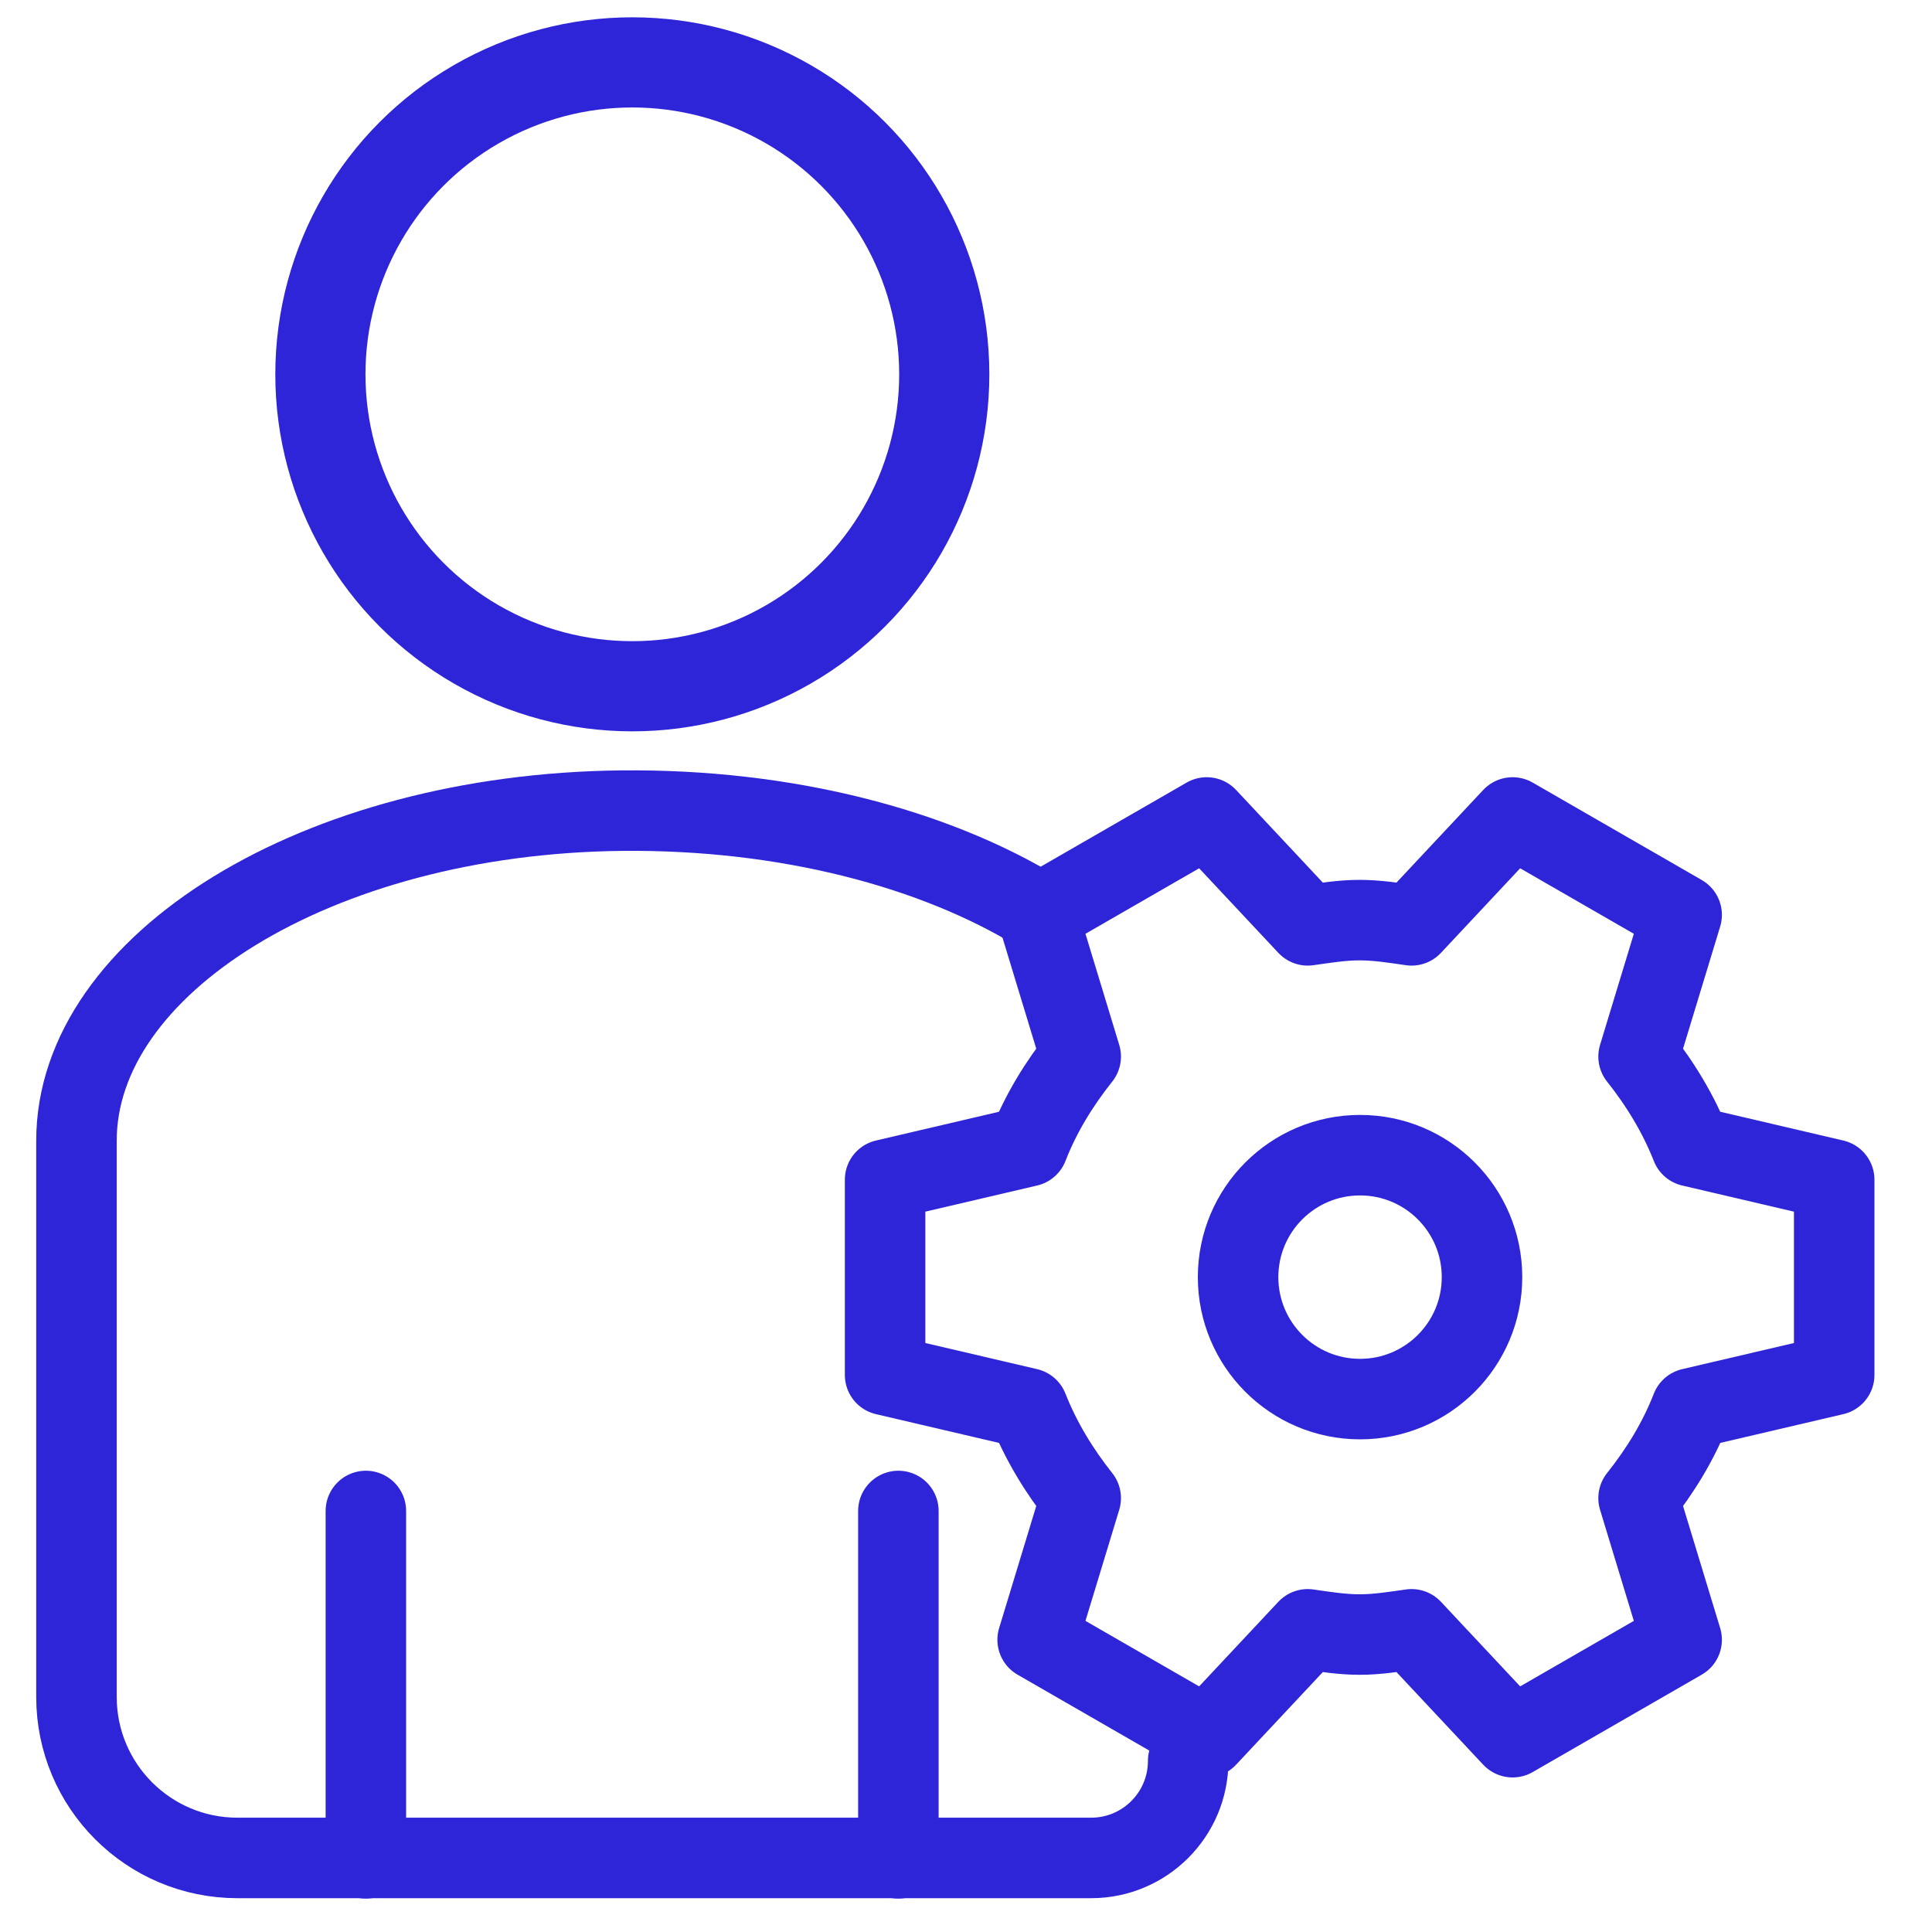
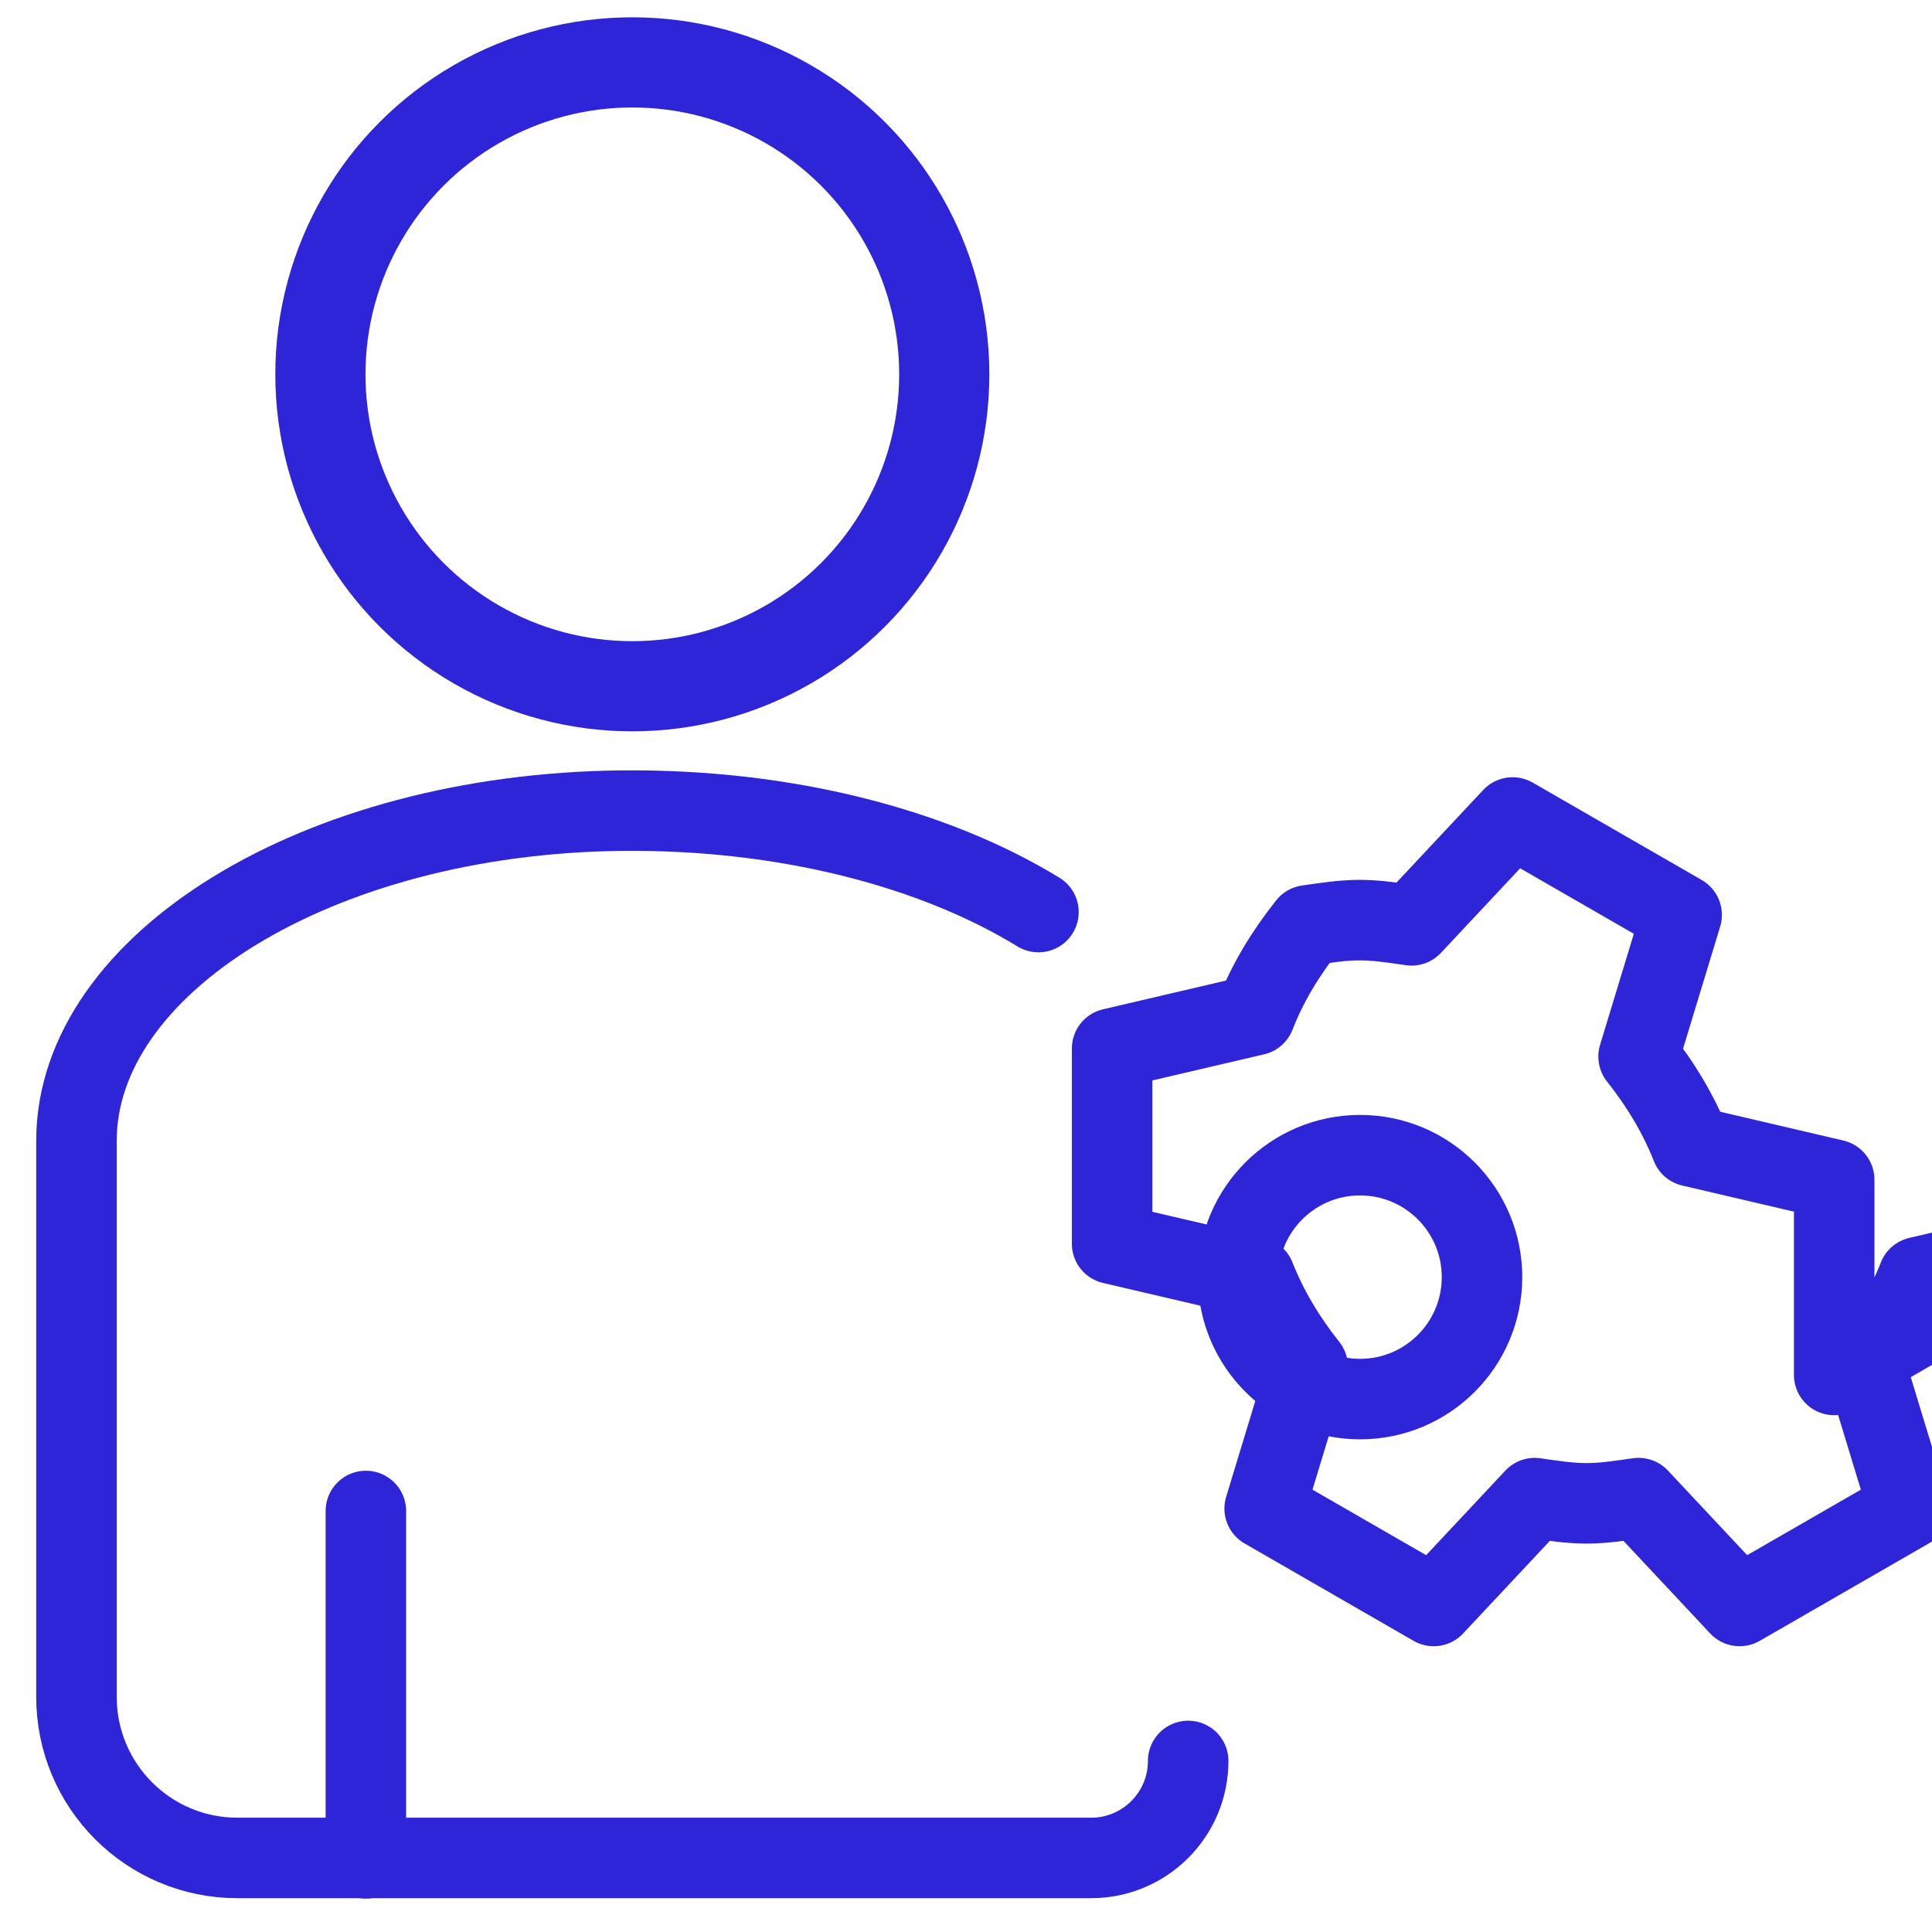
<svg xmlns="http://www.w3.org/2000/svg" id="Layer_2" data-name="Layer 2" viewBox="0 0 48 48">
  <defs>
    <style>
      .cls-1 {
        stroke-width: 2.24px;
      }

      .cls-1, .cls-2 {
        fill: none;
        stroke: #2e24d8;
        stroke-linecap: round;
        stroke-linejoin: round;
      }

      .cls-2 {
        stroke-width: 2px;
      }
    </style>
  </defs>
  <circle class="cls-1" cx="15.71" cy="9.3" r="7.75" />
  <path class="cls-2" d="M25.8,22.66c-2.58-1.58-6.26-2.56-10.35-2.52-7.6.08-13.55,3.83-13.55,8.2v.95s0,12.87,0,12.87c0,2.21,1.79,4,4,4h21.21c1.33,0,2.41-1.08,2.41-2.41h0" />
  <line class="cls-2" x1="9.09" y1="46.17" x2="9.09" y2="37.54" />
-   <line class="cls-2" x1="22.32" y1="46.17" x2="22.32" y2="37.54" />
  <g>
-     <path class="cls-2" d="M45.57,34.16v-4.85l-3.55-.83c-.32-.81-.77-1.55-1.31-2.23l1.07-3.52-4.2-2.42-2.51,2.68c-.42-.06-.85-.13-1.29-.13s-.86.07-1.29.13l-2.51-2.68-4.2,2.42,1.07,3.52c-.54.68-.99,1.41-1.31,2.23l-3.55.83v4.85l3.55.83c.32.81.77,1.55,1.31,2.23l-1.07,3.52,4.2,2.42,2.51-2.68c.42.06.85.13,1.29.13s.86-.07,1.29-.13l2.51,2.68,4.2-2.42-1.07-3.52c.54-.68.99-1.41,1.31-2.23l3.55-.83Z" />
+     <path class="cls-2" d="M45.57,34.16v-4.85l-3.55-.83c-.32-.81-.77-1.55-1.31-2.23l1.07-3.52-4.2-2.42-2.51,2.68c-.42-.06-.85-.13-1.29-.13s-.86.07-1.29.13c-.54.68-.99,1.41-1.31,2.23l-3.55.83v4.85l3.55.83c.32.81.77,1.55,1.31,2.23l-1.07,3.52,4.2,2.42,2.51-2.68c.42.06.85.13,1.29.13s.86-.07,1.29-.13l2.51,2.68,4.2-2.42-1.07-3.52c.54-.68.99-1.41,1.31-2.23l3.55-.83Z" />
    <circle class="cls-2" cx="33.79" cy="31.73" r="3.03" />
  </g>
</svg>